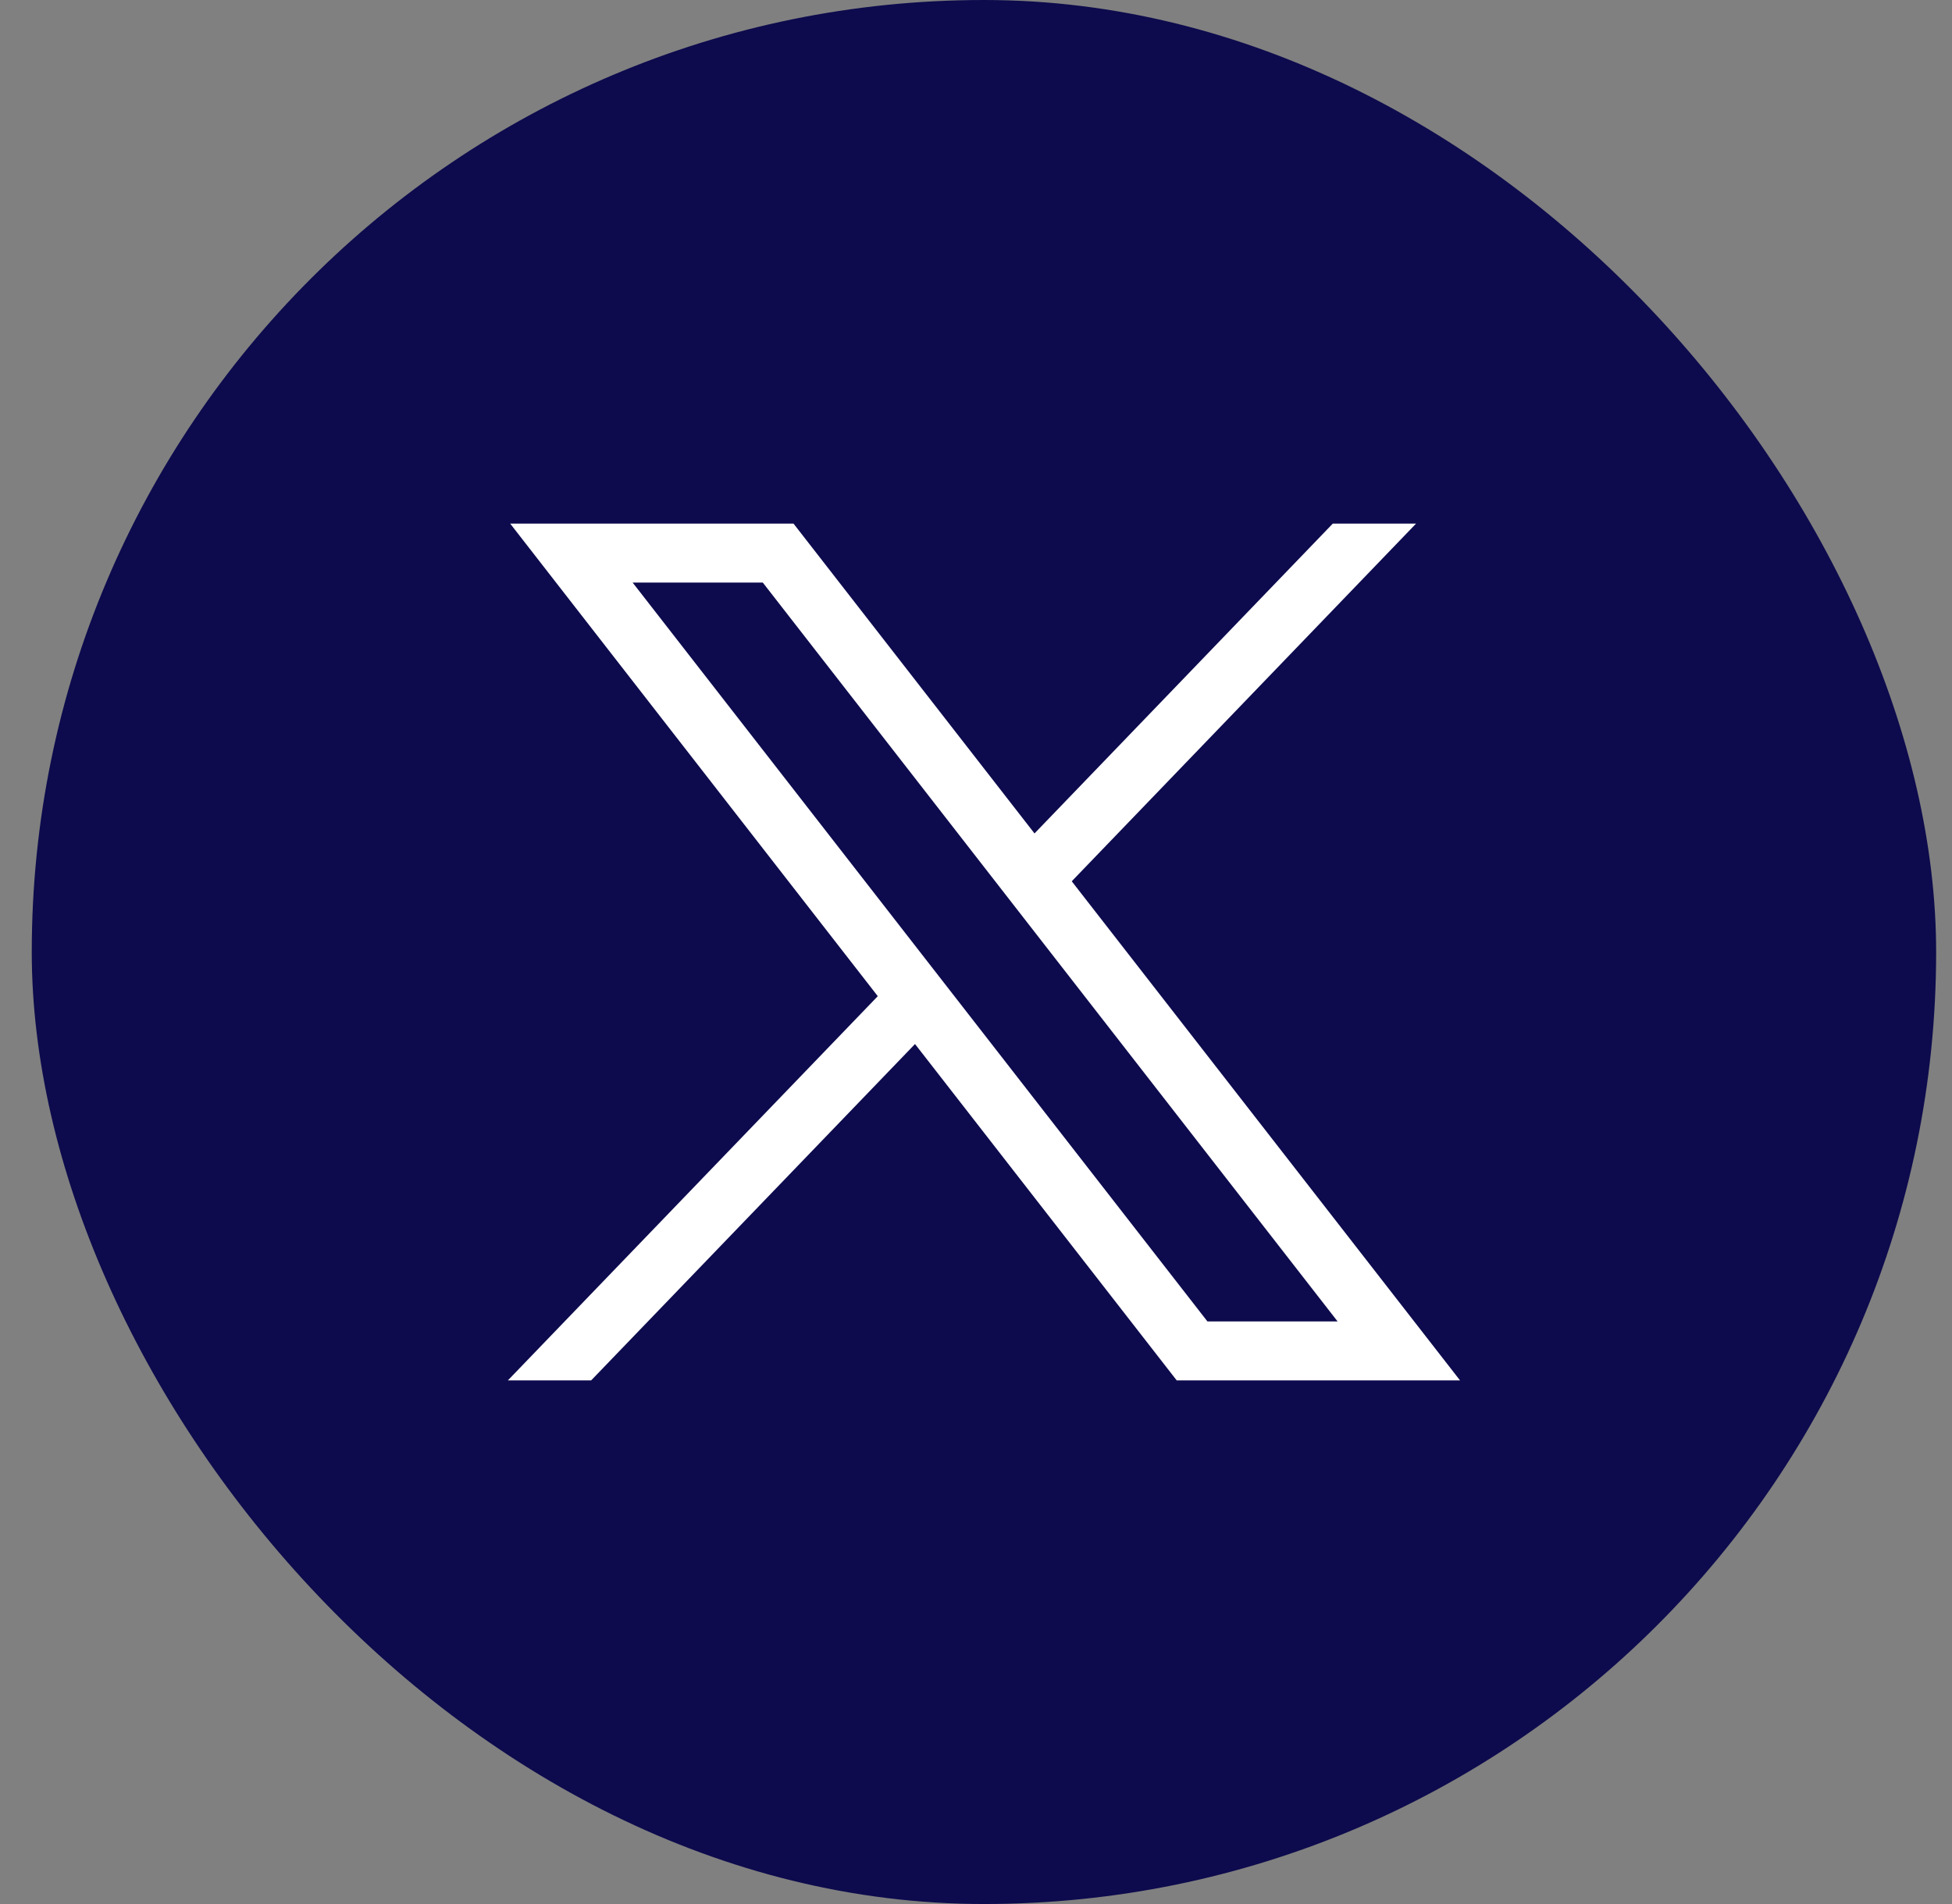
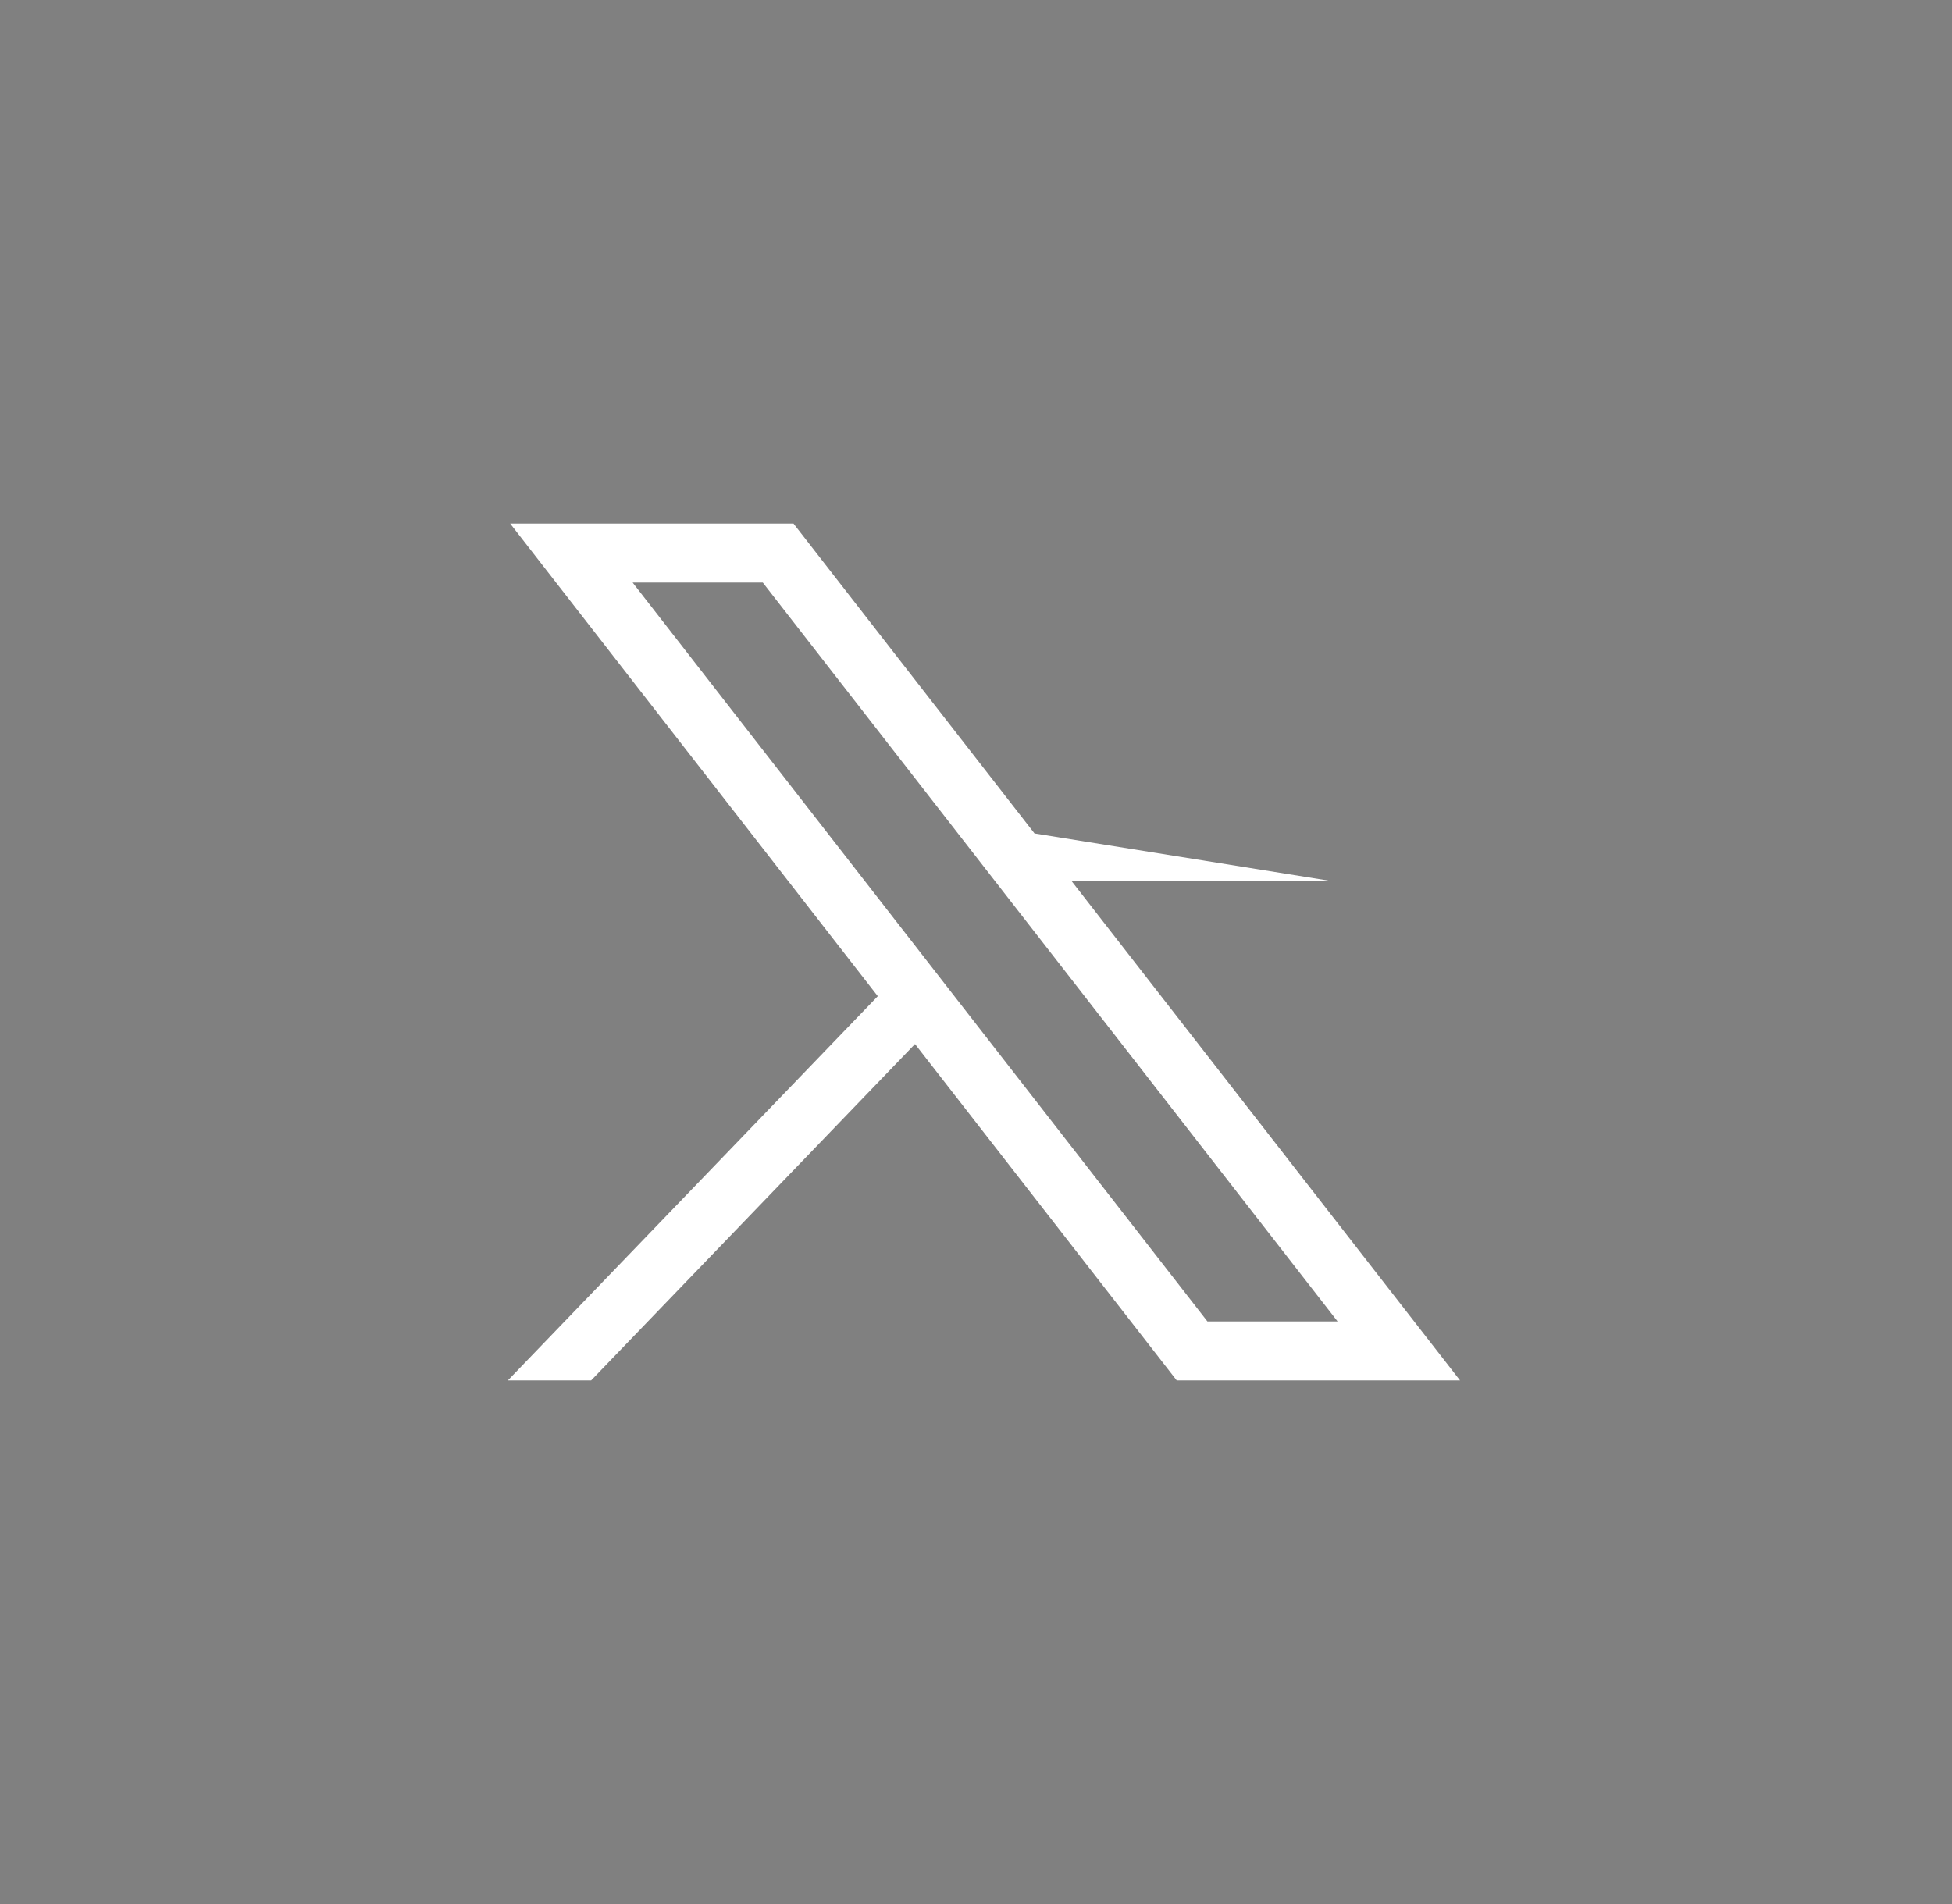
<svg xmlns="http://www.w3.org/2000/svg" width="41" height="40" viewBox="0 0 41 40" fill="none">
  <rect x="0" y="0" width="41" height="40" fill="#808080" stroke="none" />
-   <rect x="0.667" width="40" height="40" rx="20" fill="#0D0B4D" />
-   <path d="M10.716 11L18.437 20.928L10.667 29H12.416L19.219 21.933L24.716 29H30.667L22.511 18.514L29.743 11H27.994L21.729 17.509L16.667 11H10.716ZM13.288 12.239H16.022L28.095 27.761H25.361L13.288 12.239Z" fill="white" />
+   <path d="M10.716 11L18.437 20.928L10.667 29H12.416L19.219 21.933L24.716 29H30.667L22.511 18.514H27.994L21.729 17.509L16.667 11H10.716ZM13.288 12.239H16.022L28.095 27.761H25.361L13.288 12.239Z" fill="white" />
</svg>